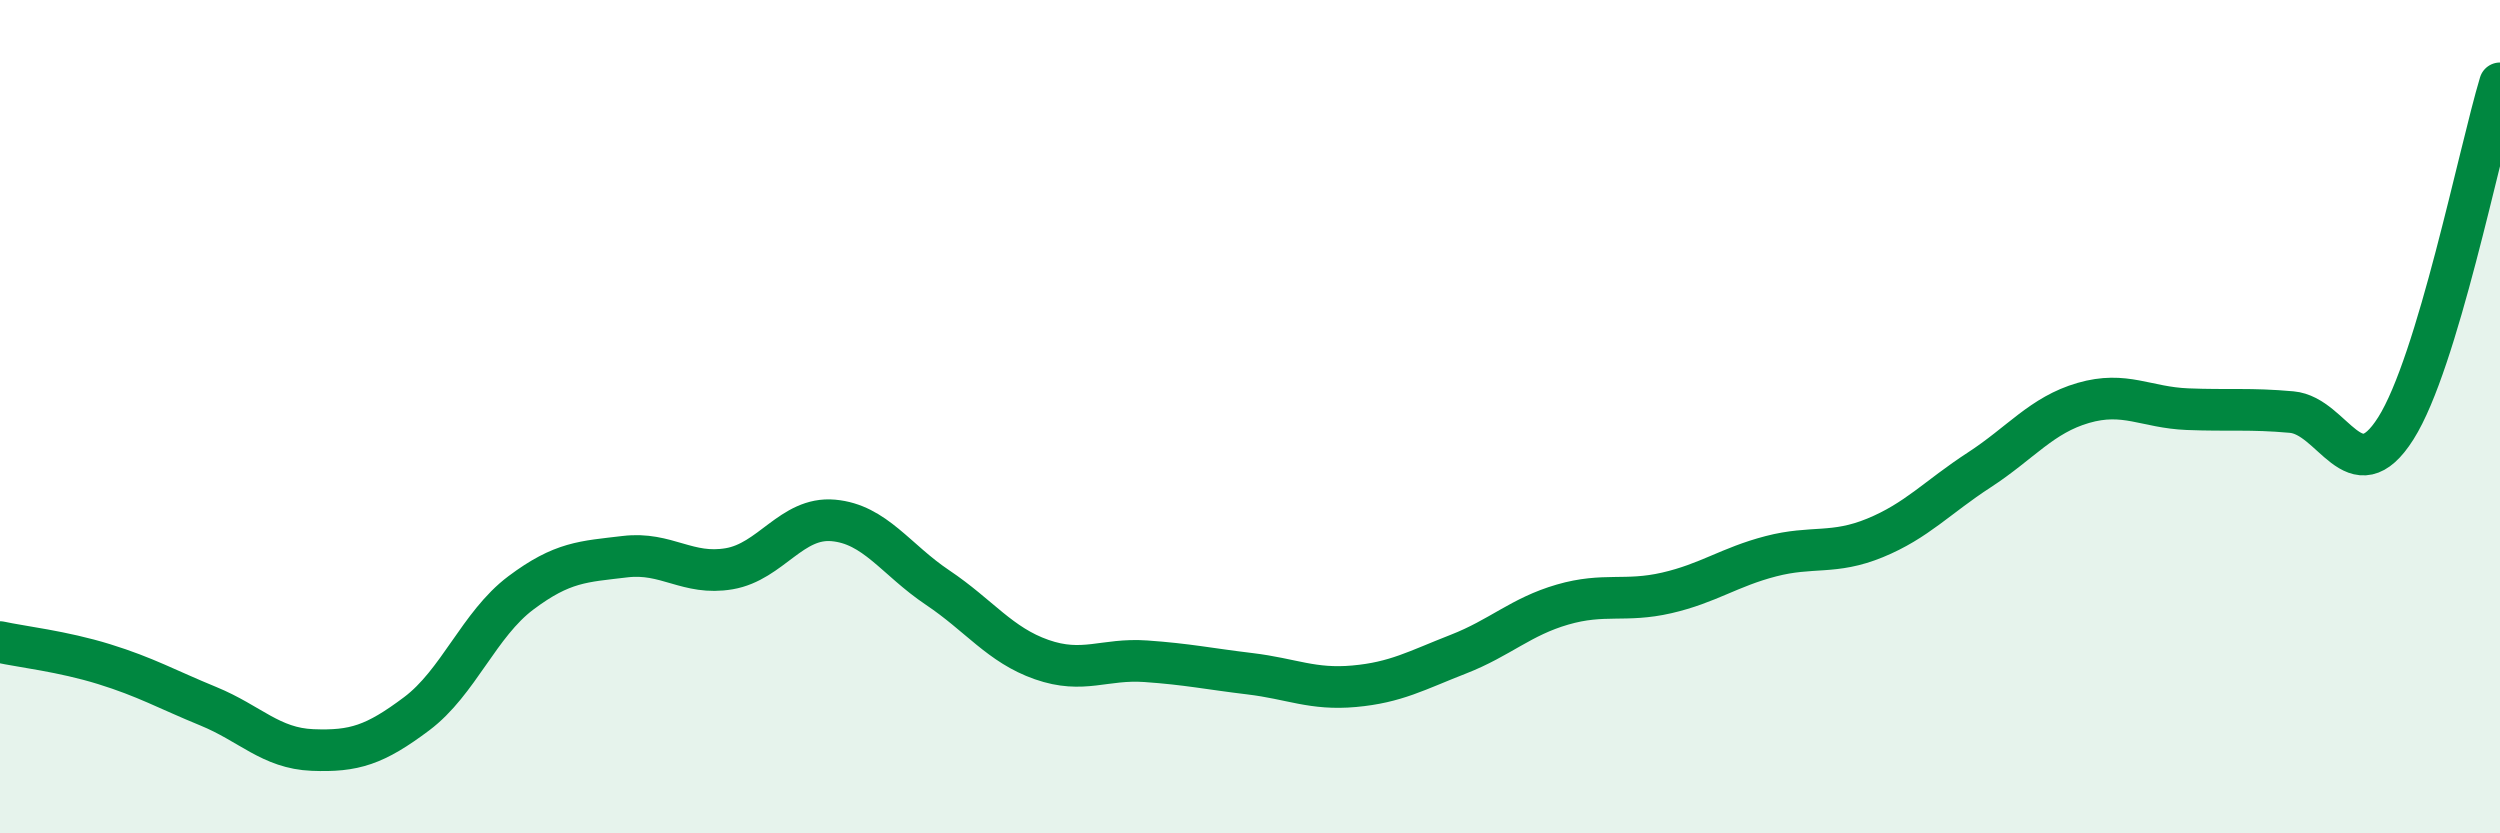
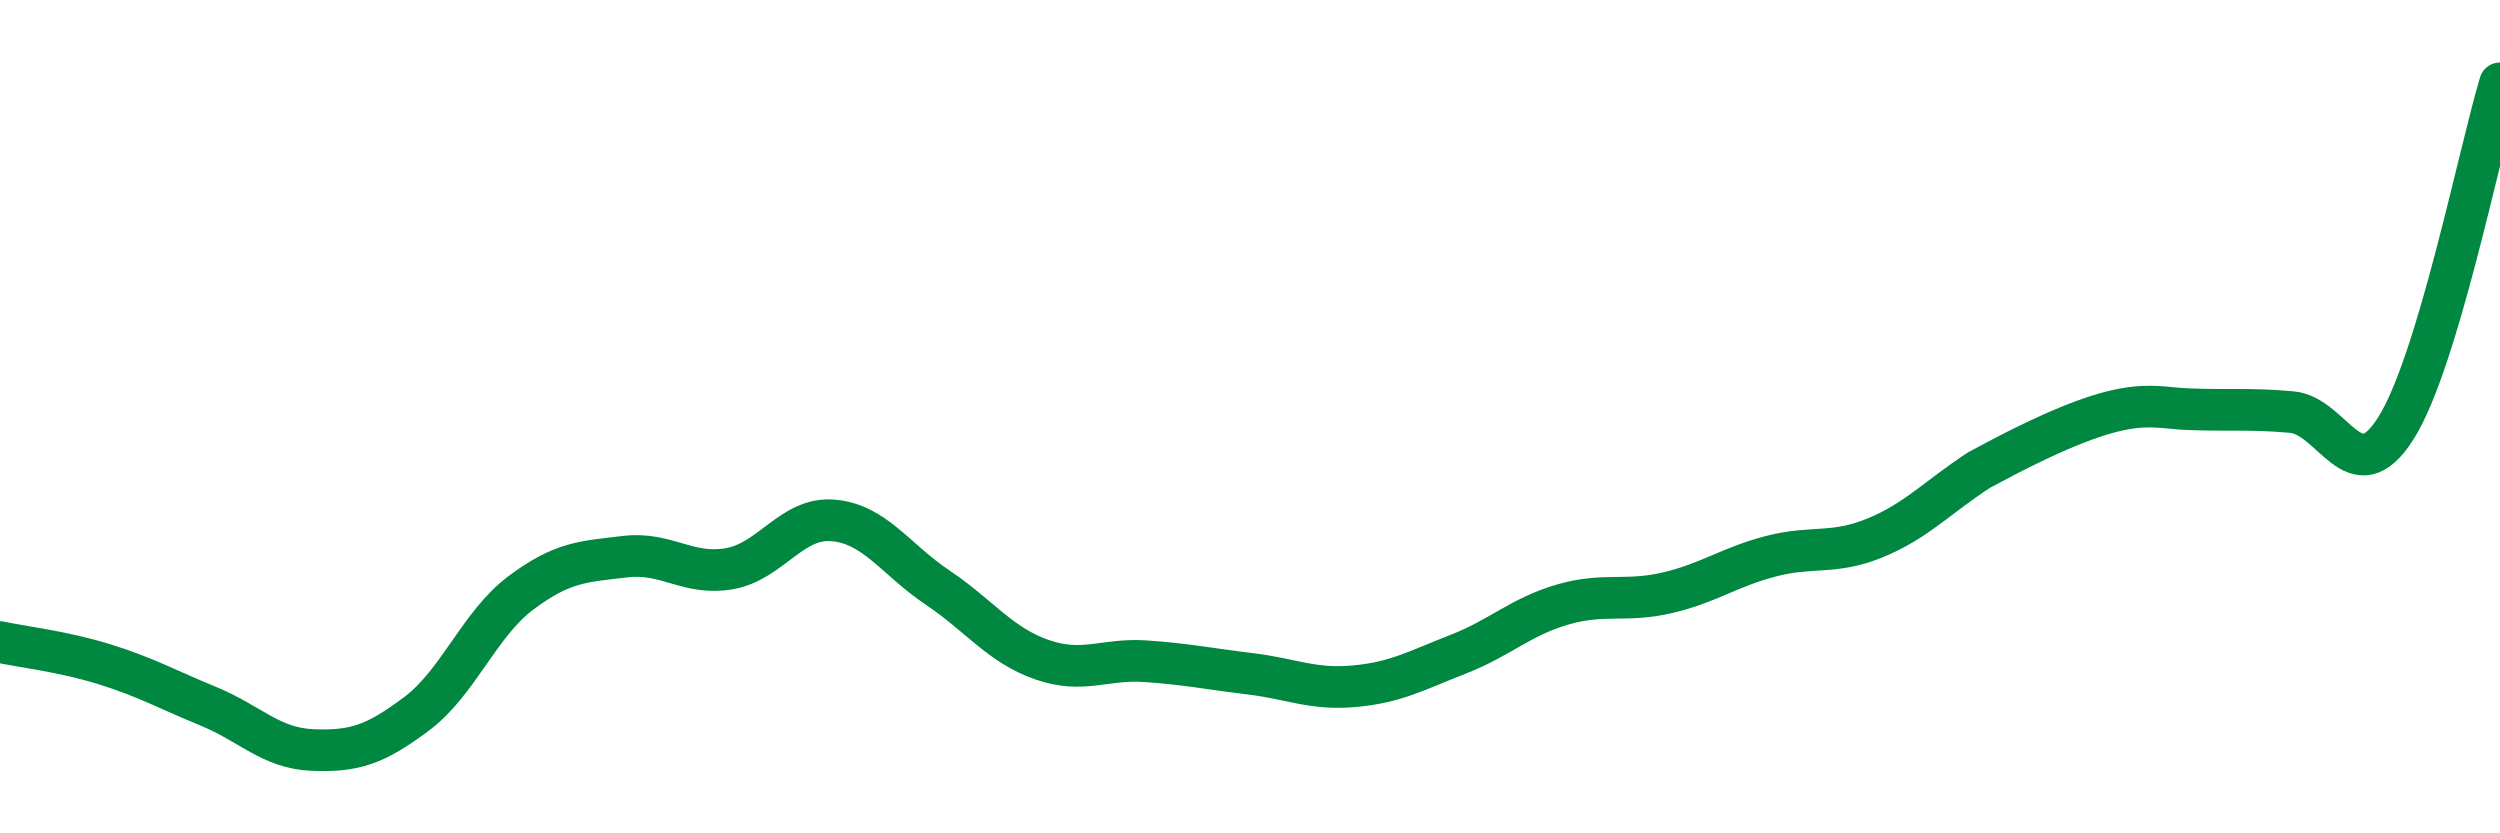
<svg xmlns="http://www.w3.org/2000/svg" width="60" height="20" viewBox="0 0 60 20">
-   <path d="M 0,15.41 C 0.5,15.52 1.5,15.63 2.5,15.94 C 3.5,16.25 4,16.54 5,16.95 C 6,17.36 6.5,17.96 7.5,18 C 8.5,18.04 9,17.88 10,17.13 C 11,16.38 11.5,14.98 12.5,14.23 C 13.5,13.48 14,13.48 15,13.36 C 16,13.24 16.5,13.82 17.5,13.65 C 18.5,13.48 19,12.4 20,12.49 C 21,12.58 21.5,13.43 22.5,14.1 C 23.5,14.77 24,15.48 25,15.83 C 26,16.18 26.5,15.8 27.5,15.87 C 28.5,15.94 29,16.05 30,16.17 C 31,16.29 31.5,16.56 32.5,16.47 C 33.5,16.38 34,16.09 35,15.7 C 36,15.31 36.5,14.8 37.5,14.51 C 38.5,14.22 39,14.46 40,14.23 C 41,14 41.5,13.61 42.5,13.35 C 43.5,13.09 44,13.32 45,12.91 C 46,12.5 46.5,11.93 47.5,11.28 C 48.5,10.63 49,9.96 50,9.67 C 51,9.38 51.5,9.78 52.5,9.82 C 53.5,9.86 54,9.8 55,9.89 C 56,9.98 56.5,11.86 57.5,10.28 C 58.5,8.7 59.5,3.66 60,2L60 20L0 20Z" fill="#008740" opacity="0.1" stroke-linecap="round" stroke-linejoin="round" />
-   <path d="M 0,15.41 C 0.5,15.52 1.5,15.63 2.5,15.94 C 3.5,16.25 4,16.54 5,16.95 C 6,17.36 6.5,17.96 7.5,18 C 8.5,18.04 9,17.88 10,17.13 C 11,16.38 11.5,14.98 12.5,14.23 C 13.5,13.48 14,13.48 15,13.36 C 16,13.24 16.5,13.82 17.5,13.65 C 18.5,13.48 19,12.4 20,12.49 C 21,12.58 21.5,13.43 22.5,14.1 C 23.5,14.77 24,15.48 25,15.83 C 26,16.18 26.5,15.8 27.5,15.87 C 28.5,15.94 29,16.05 30,16.17 C 31,16.29 31.5,16.56 32.5,16.47 C 33.5,16.38 34,16.09 35,15.7 C 36,15.31 36.5,14.8 37.5,14.51 C 38.5,14.22 39,14.46 40,14.23 C 41,14 41.5,13.61 42.5,13.35 C 43.5,13.09 44,13.32 45,12.91 C 46,12.5 46.5,11.93 47.5,11.28 C 48.5,10.63 49,9.96 50,9.67 C 51,9.38 51.5,9.78 52.5,9.82 C 53.5,9.86 54,9.8 55,9.89 C 56,9.98 56.5,11.86 57.5,10.28 C 58.5,8.7 59.5,3.66 60,2" stroke="#008740" stroke-width="1" fill="none" stroke-linecap="round" stroke-linejoin="round" />
+   <path d="M 0,15.41 C 0.5,15.52 1.5,15.63 2.5,15.94 C 3.5,16.25 4,16.54 5,16.95 C 6,17.36 6.5,17.96 7.5,18 C 8.5,18.04 9,17.88 10,17.13 C 11,16.38 11.5,14.98 12.5,14.23 C 13.5,13.48 14,13.48 15,13.36 C 16,13.24 16.5,13.82 17.5,13.65 C 18.5,13.48 19,12.4 20,12.49 C 21,12.58 21.5,13.43 22.5,14.1 C 23.5,14.77 24,15.48 25,15.83 C 26,16.18 26.5,15.8 27.5,15.87 C 28.5,15.94 29,16.05 30,16.17 C 31,16.29 31.5,16.56 32.5,16.47 C 33.5,16.38 34,16.09 35,15.7 C 36,15.31 36.5,14.8 37.5,14.51 C 38.5,14.22 39,14.46 40,14.23 C 41,14 41.5,13.61 42.5,13.35 C 43.5,13.09 44,13.32 45,12.91 C 46,12.5 46.5,11.93 47.5,11.28 C 51,9.38 51.5,9.78 52.5,9.82 C 53.5,9.86 54,9.8 55,9.89 C 56,9.98 56.5,11.86 57.5,10.28 C 58.5,8.7 59.5,3.66 60,2" stroke="#008740" stroke-width="1" fill="none" stroke-linecap="round" stroke-linejoin="round" />
</svg>